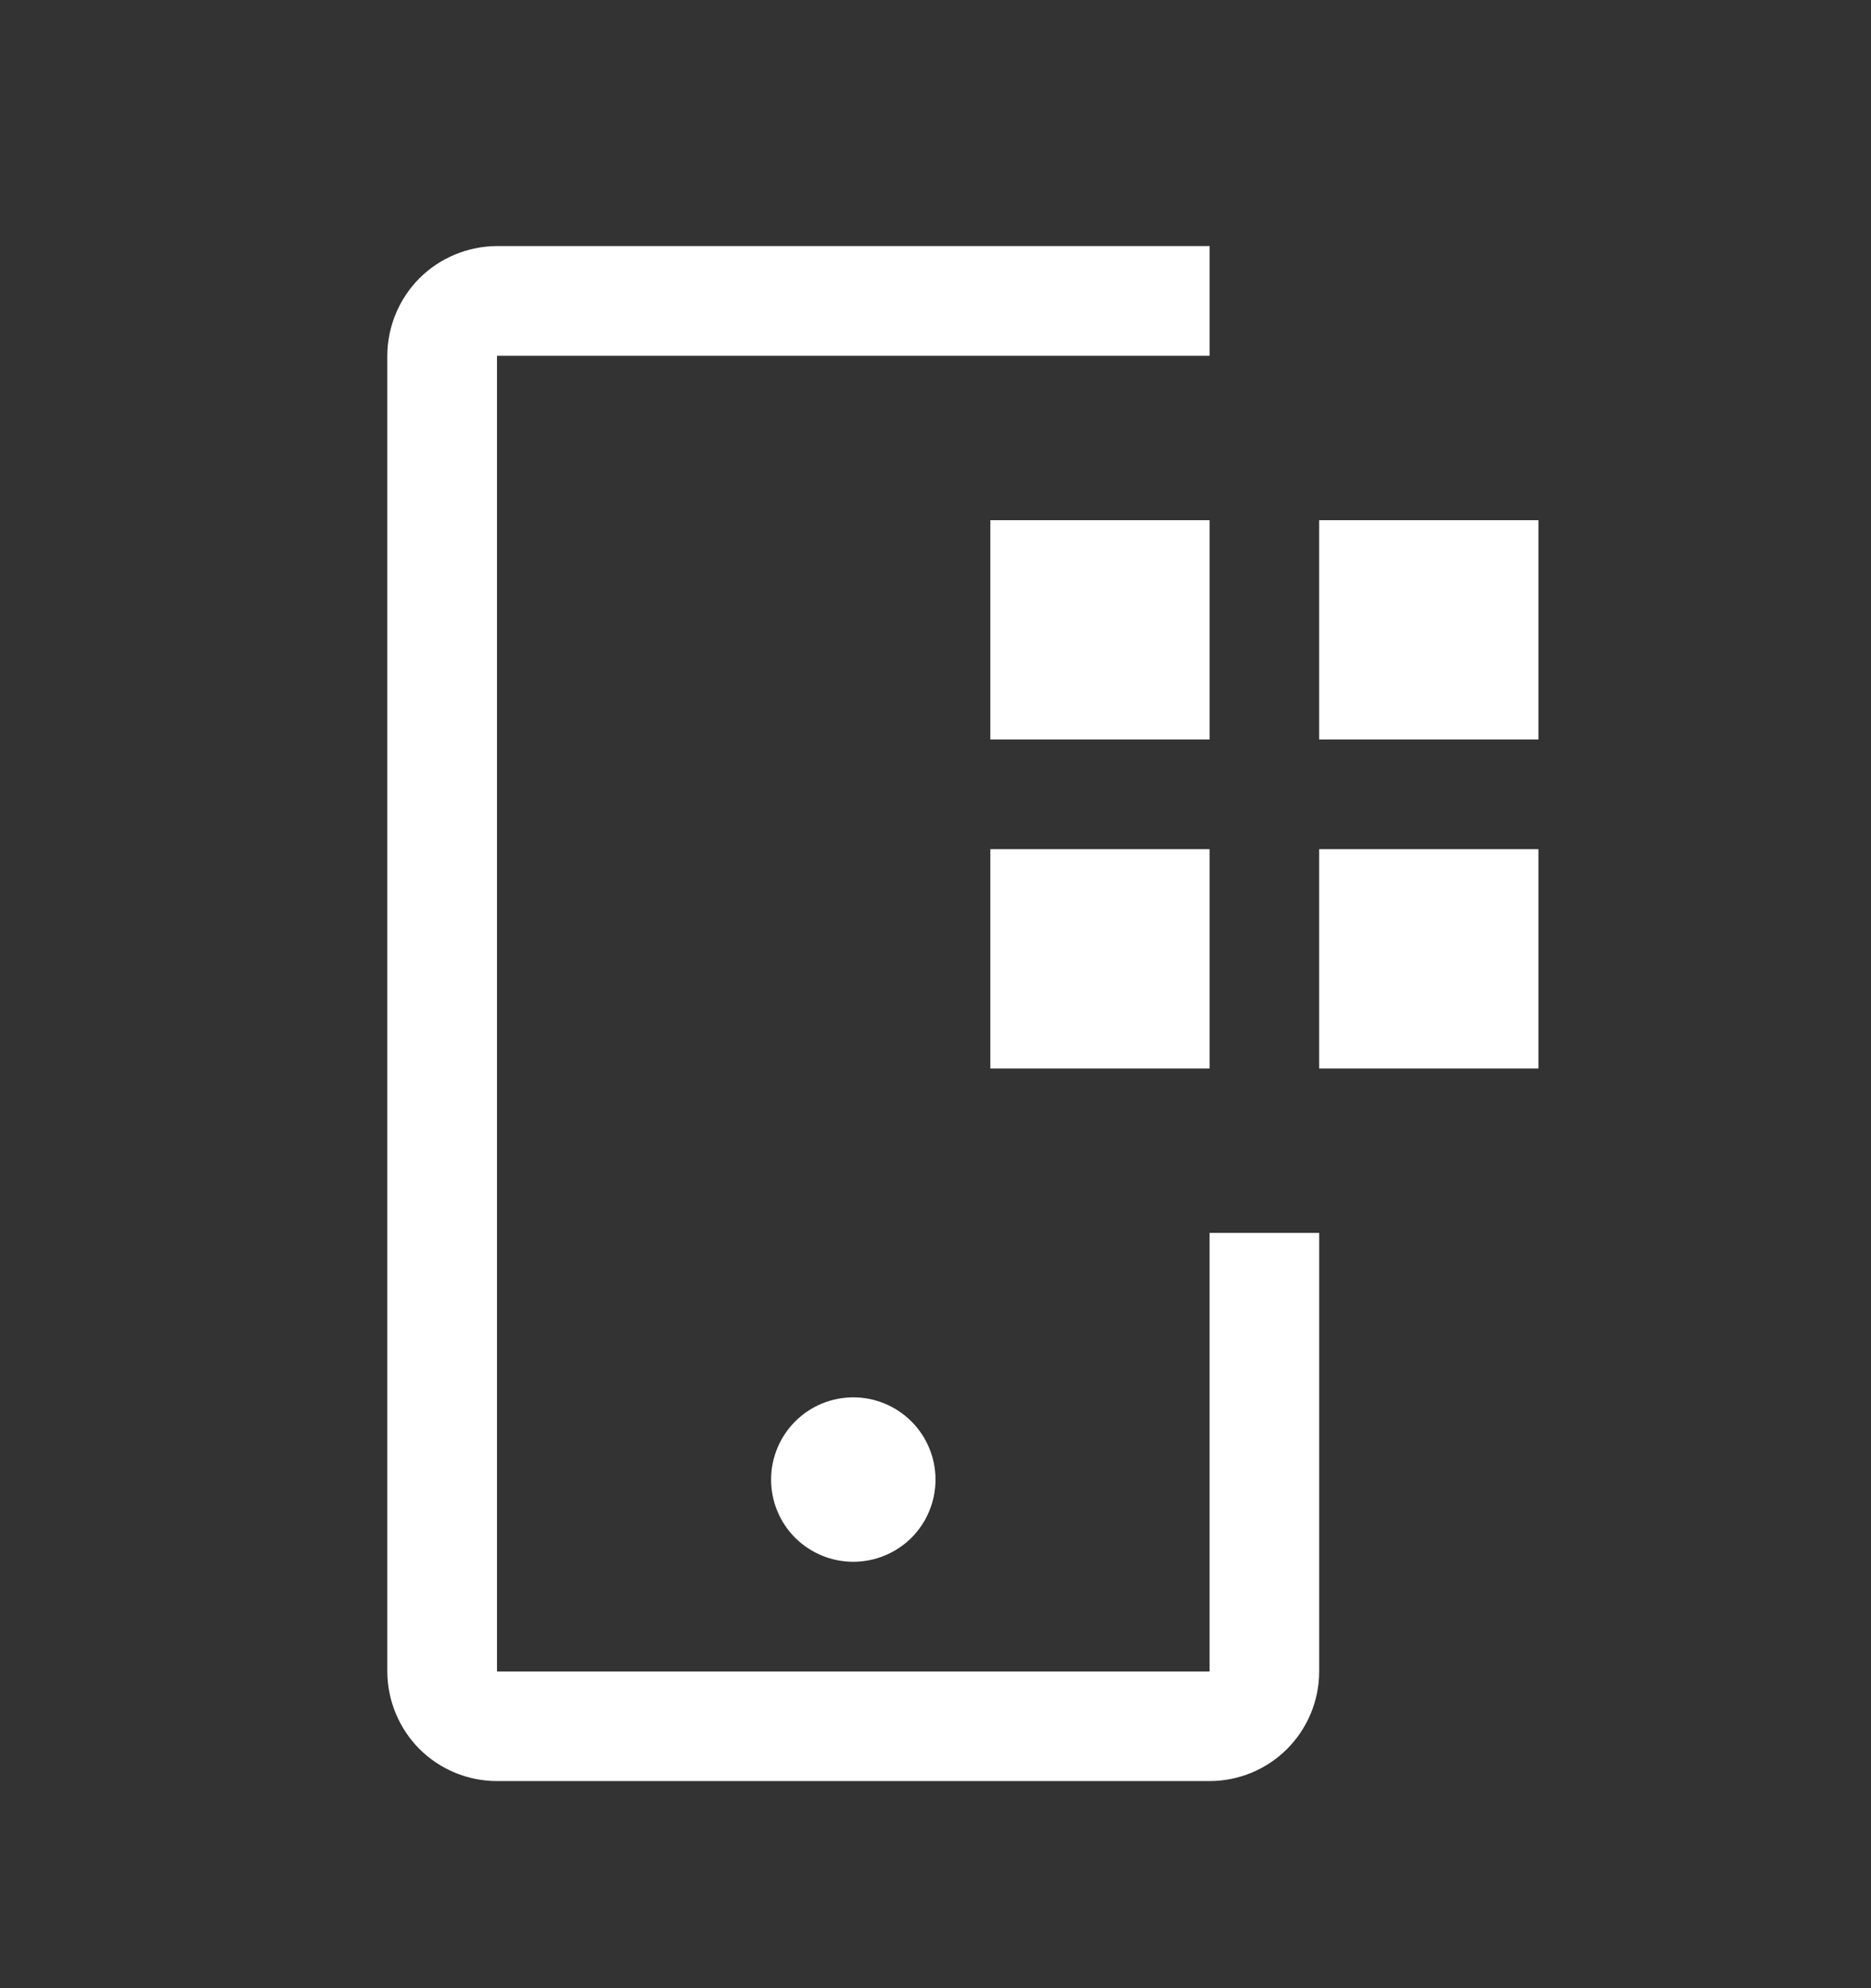
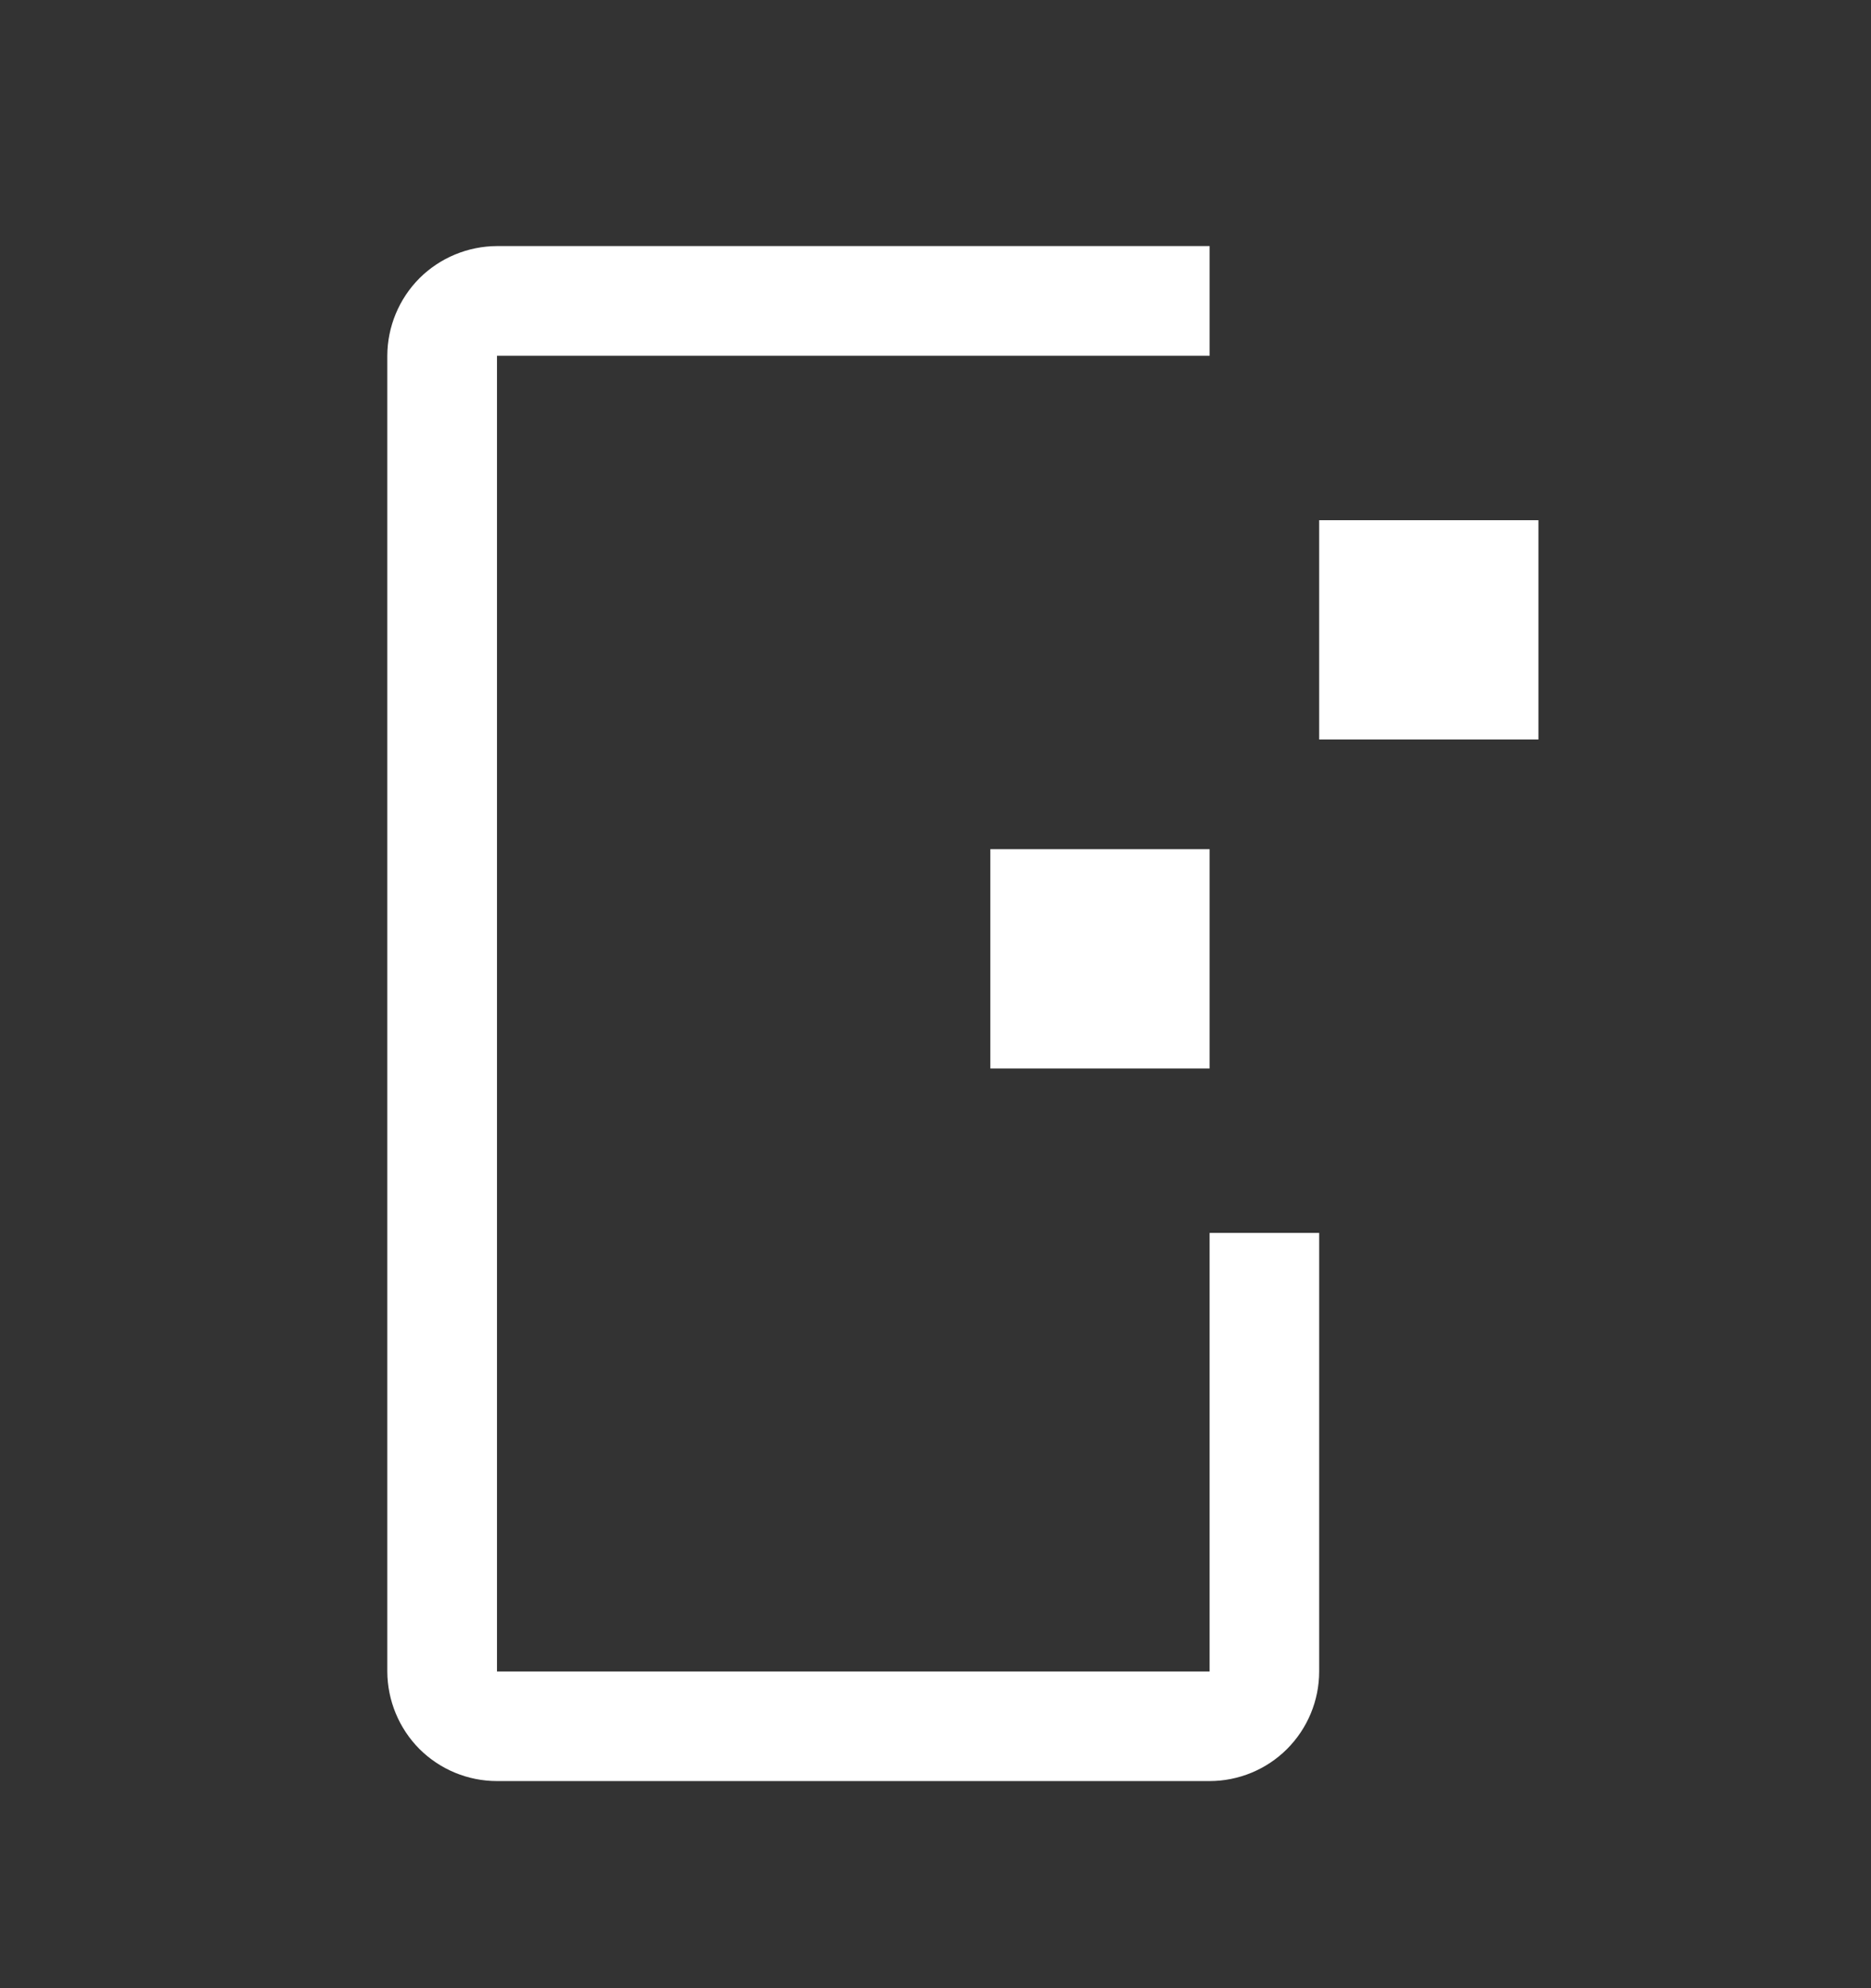
<svg xmlns="http://www.w3.org/2000/svg" width="16" height="17" viewBox="0 0 16 17" fill="none">
  <rect x="0" y="0" width="16" height="17" fill="#333333" stroke="none" />
  <path d="M11.281 4.448H13.156V6.323H11.281V4.448Z" fill="white" />
-   <path d="M11.281 7.261H13.156V9.136H11.281V7.261Z" fill="white" />
-   <path d="M8.469 4.448H10.344V6.323H8.469V4.448Z" fill="white" />
  <path d="M8.469 7.261H10.344V9.136H8.469V7.261Z" fill="white" />
-   <path d="M6.594 12.651C6.594 12.838 6.668 13.017 6.8 13.149C6.932 13.28 7.11 13.354 7.297 13.354C7.483 13.354 7.662 13.28 7.794 13.149C7.926 13.017 8 12.838 8 12.651C8 12.465 7.926 12.286 7.794 12.154C7.662 12.022 7.483 11.948 7.297 11.948C7.11 11.948 6.932 12.022 6.8 12.154C6.668 12.286 6.594 12.465 6.594 12.651Z" fill="white" />
  <path d="M10.344 15.229H4.25C4.001 15.229 3.763 15.13 3.587 14.955C3.412 14.779 3.313 14.54 3.312 14.292V3.042C3.313 2.793 3.412 2.555 3.587 2.379C3.763 2.204 4.001 2.105 4.25 2.104H10.344V3.042H4.25V14.292H10.344V10.542H11.281V14.292C11.281 14.54 11.182 14.779 11.006 14.955C10.831 15.13 10.592 15.229 10.344 15.229Z" fill="white" />
</svg>